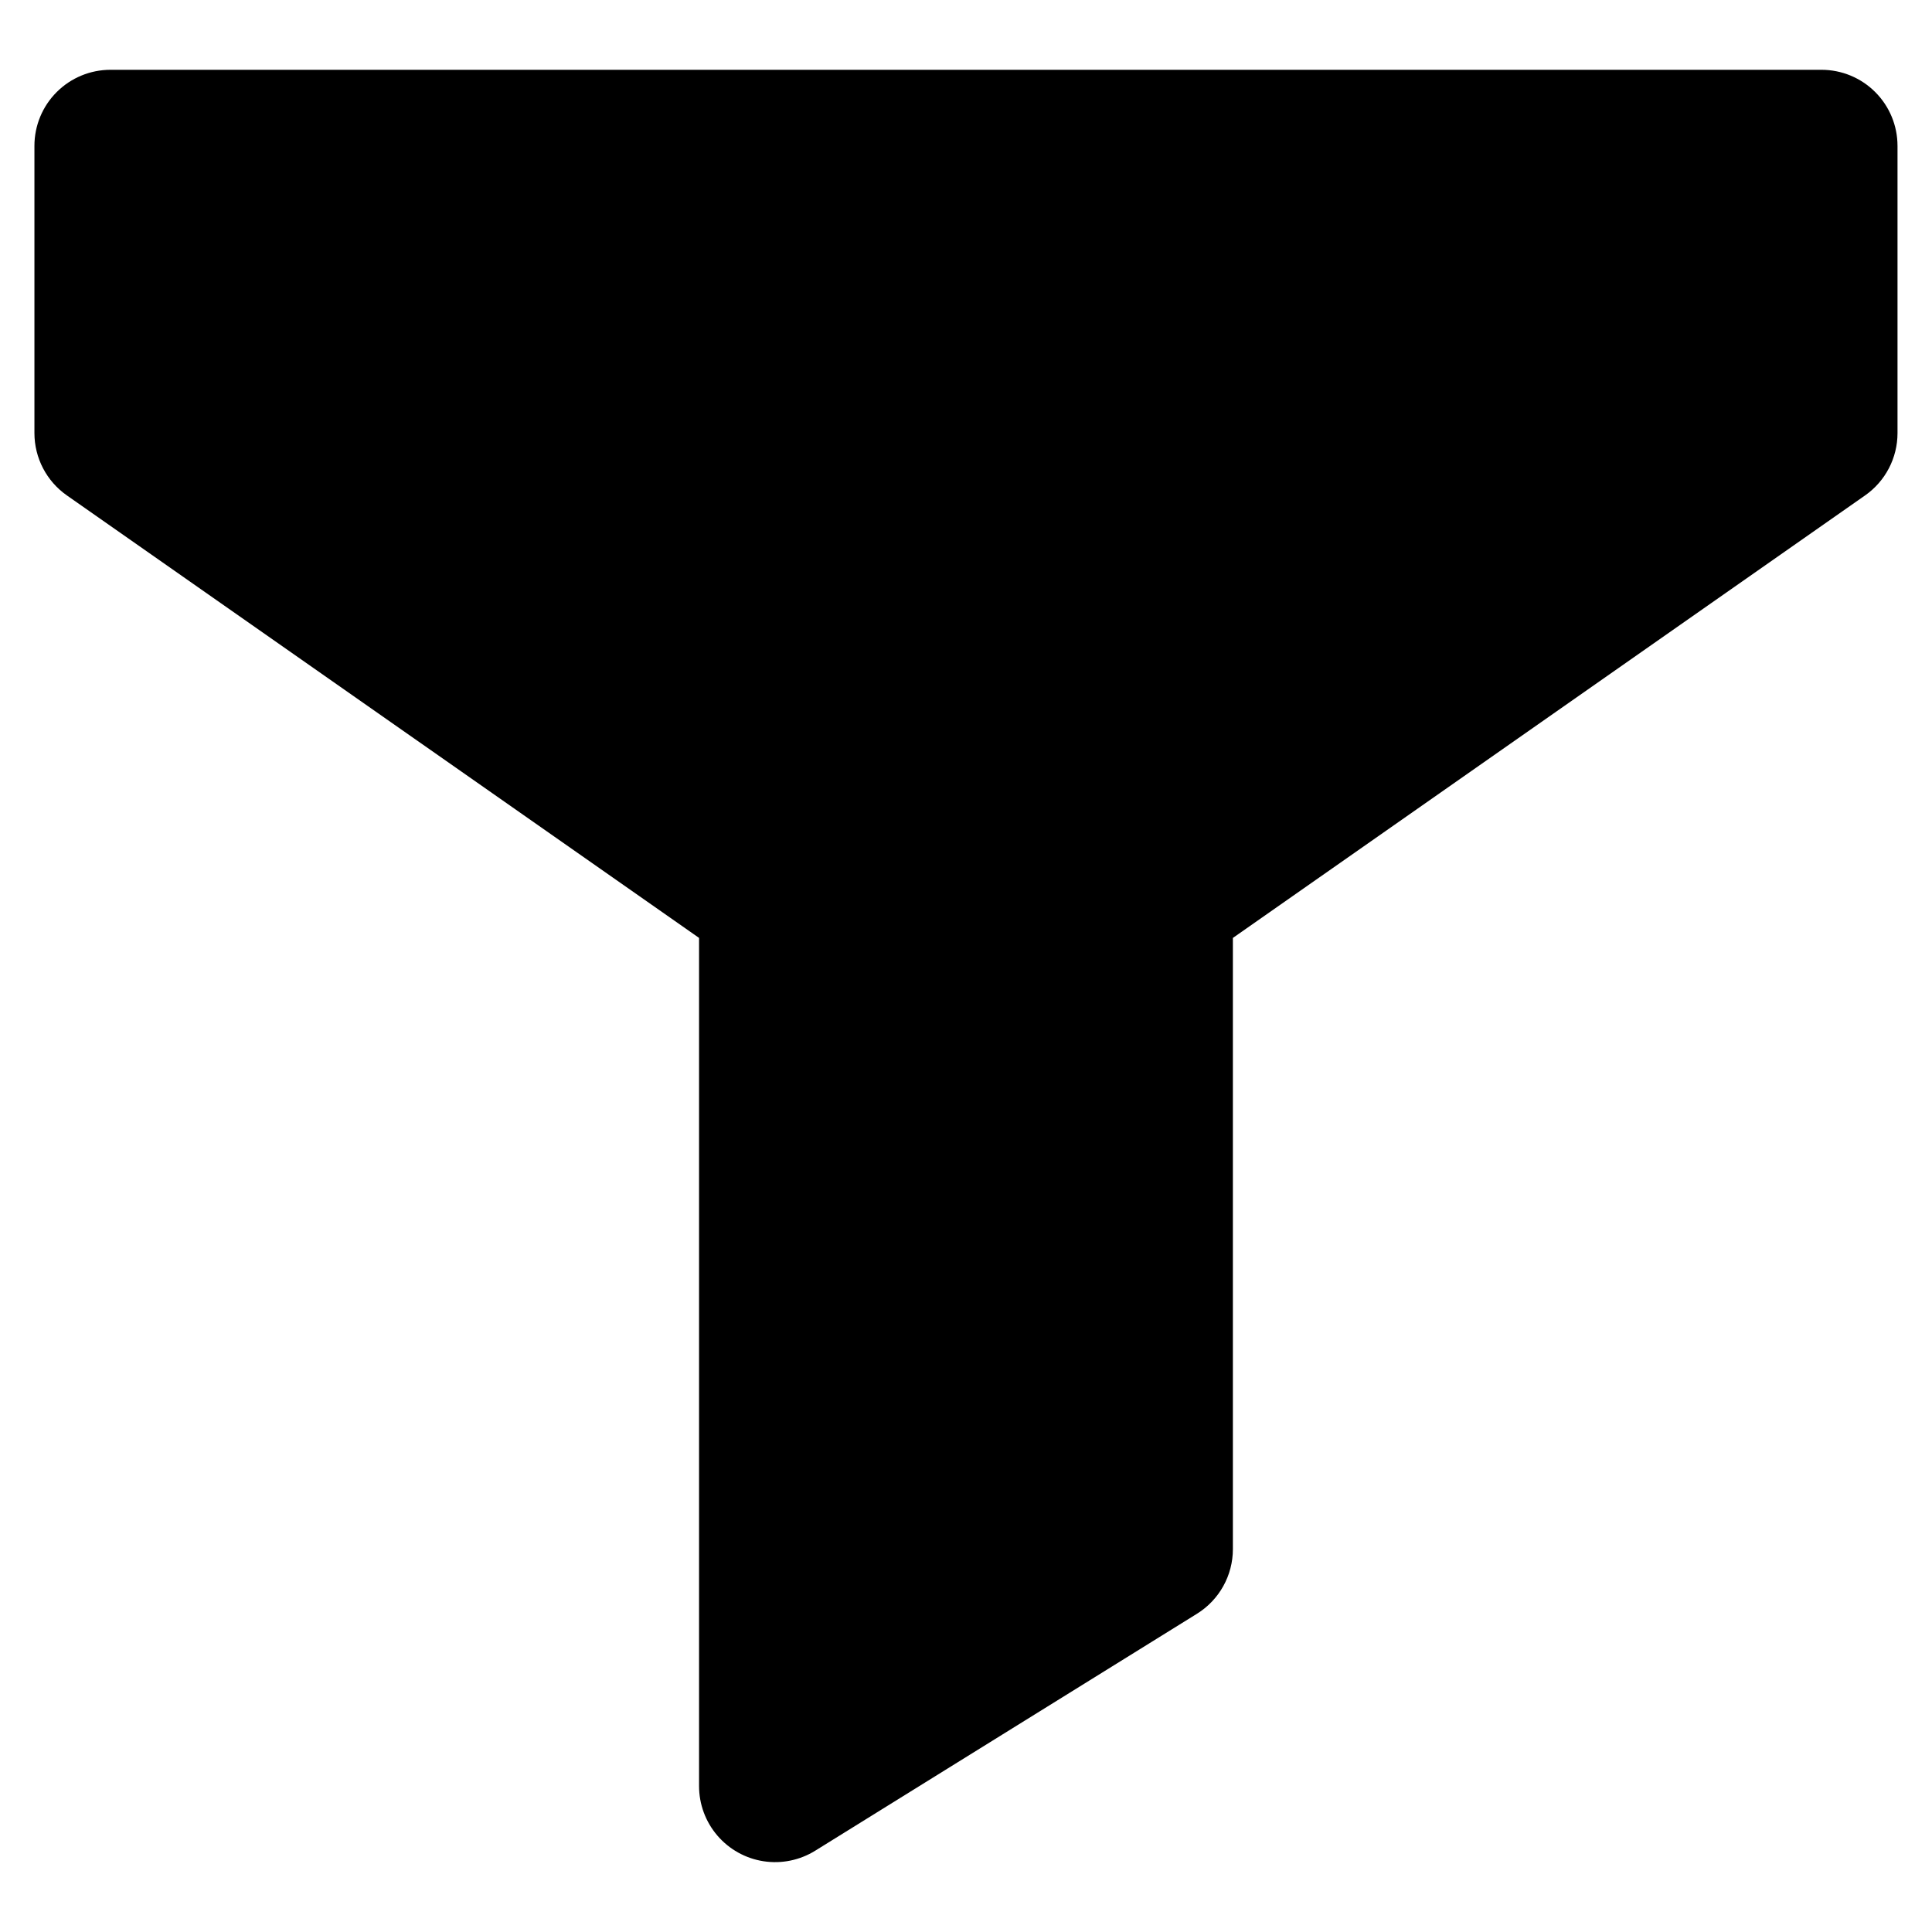
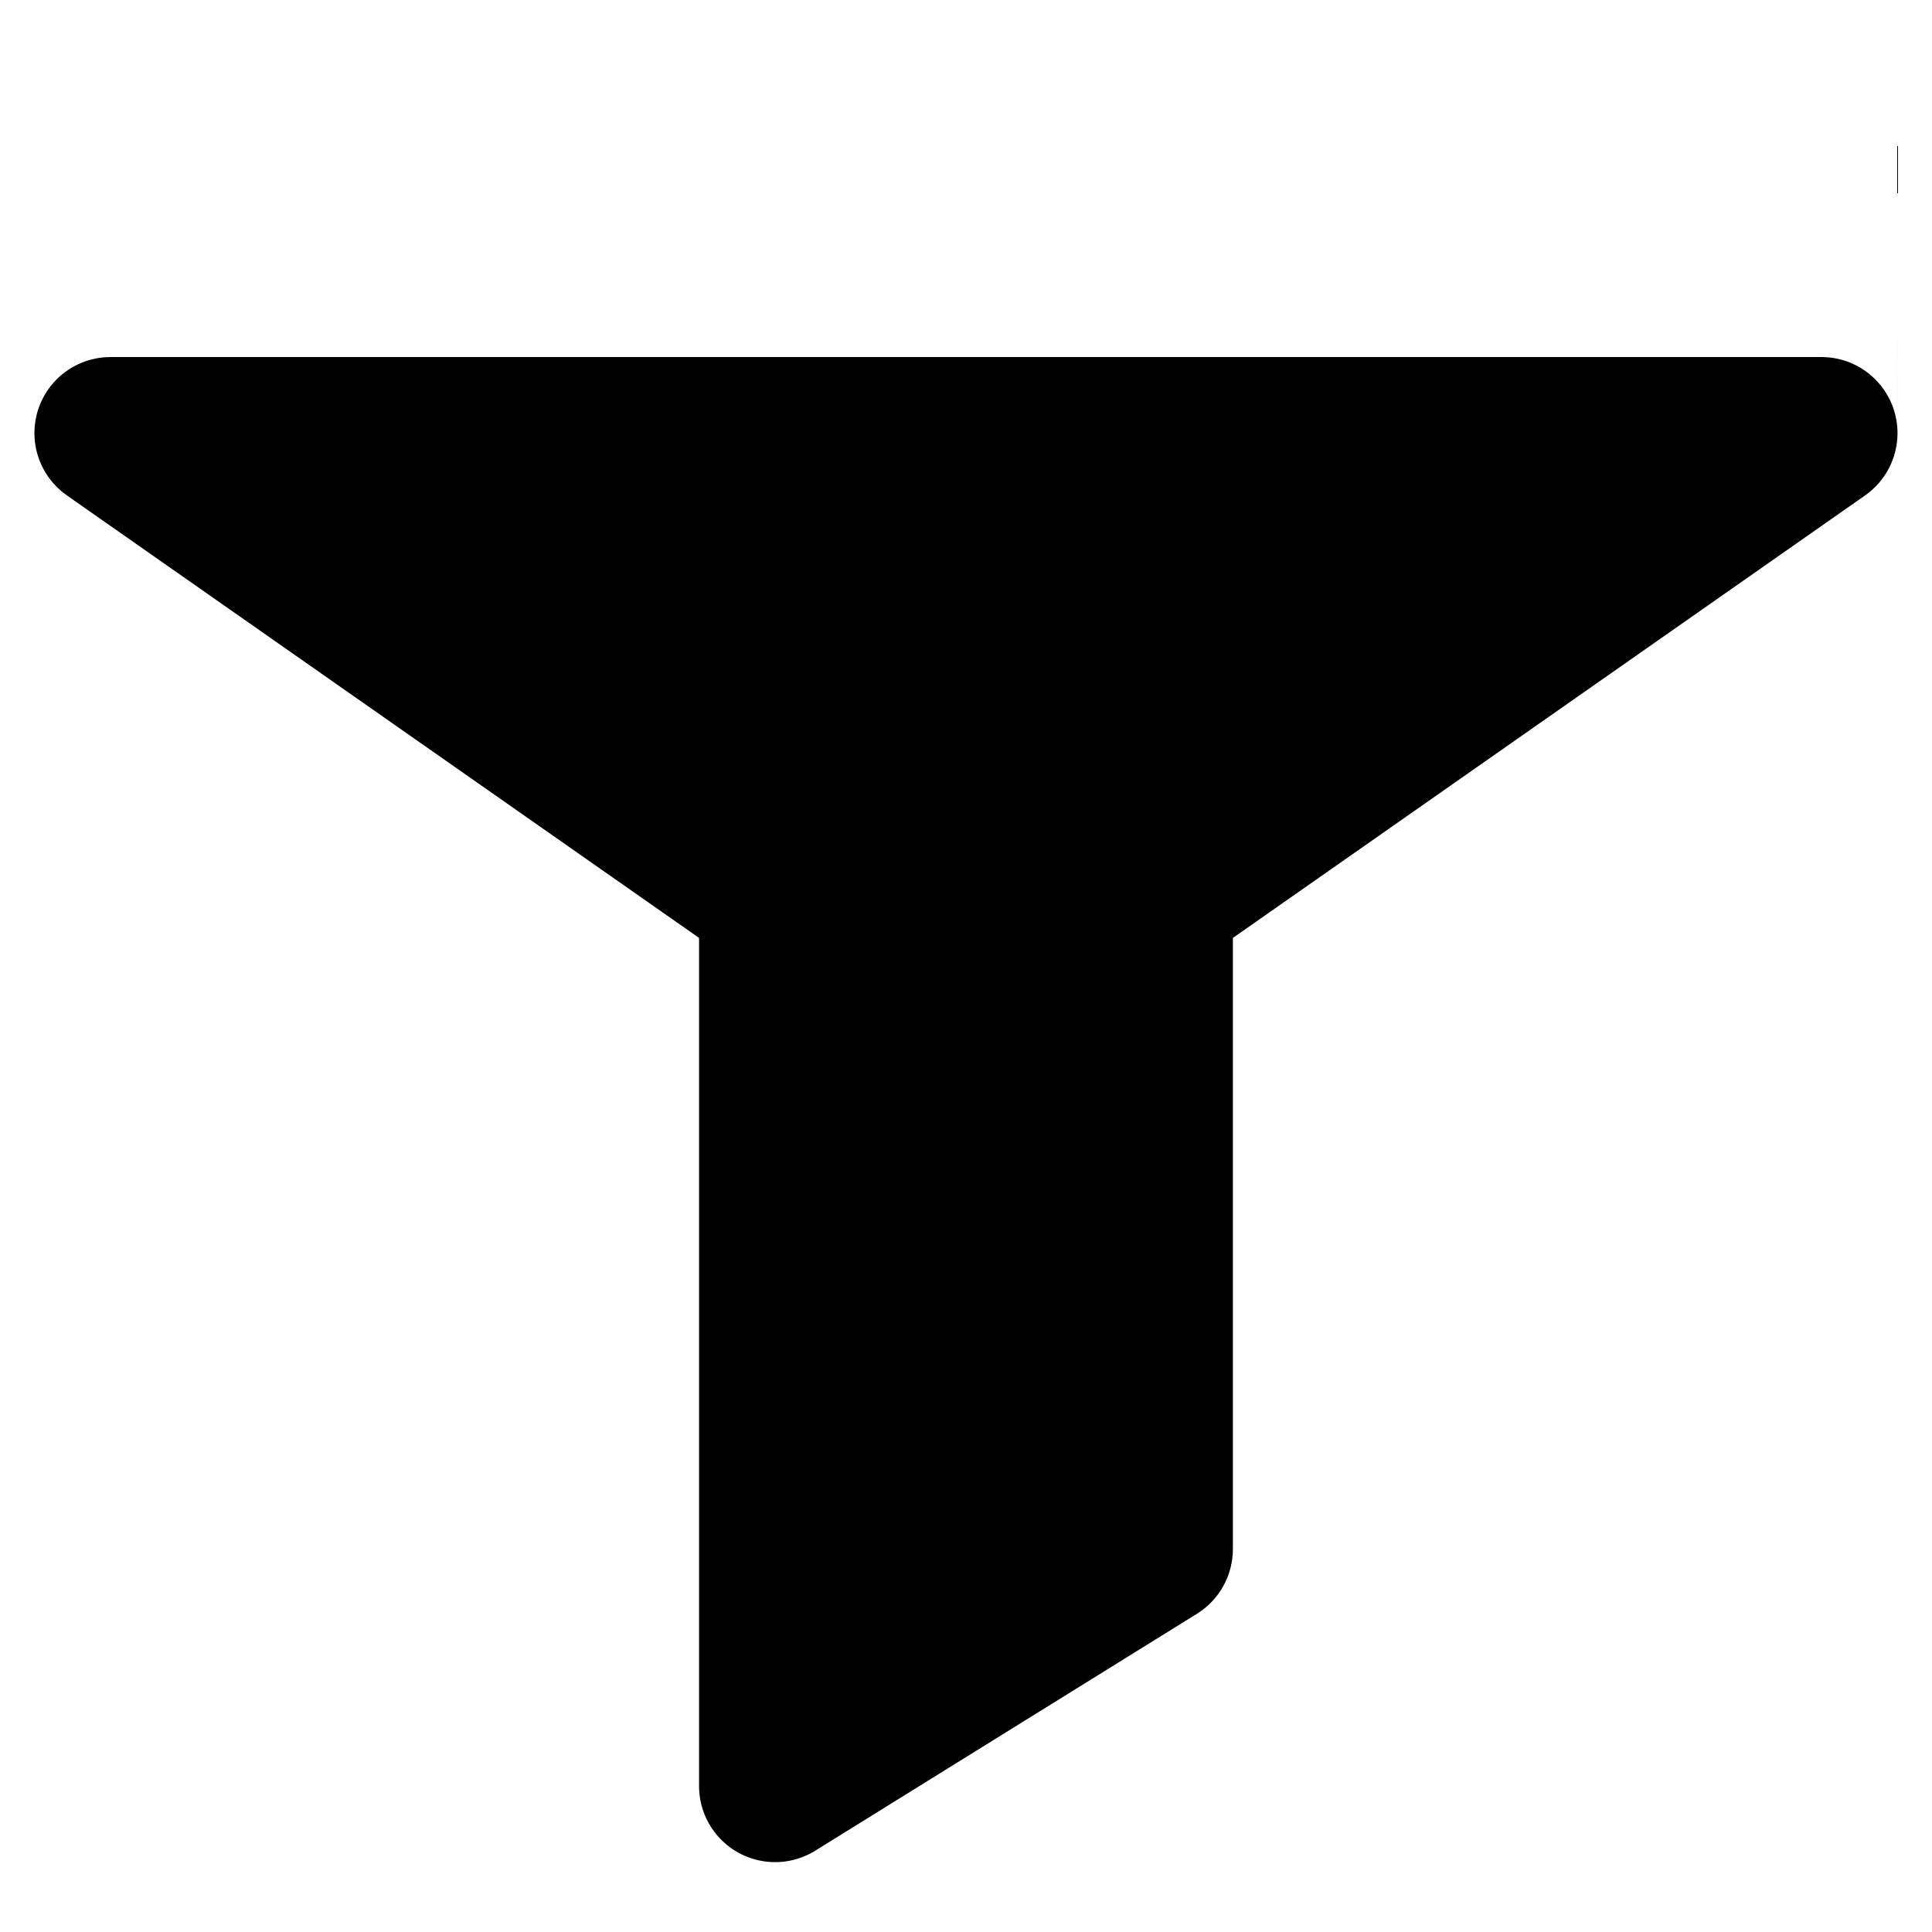
<svg xmlns="http://www.w3.org/2000/svg" fill="#000000" width="800px" height="800px" version="1.1" viewBox="144 144 512 512">
-   <path d="m646.86 182.66v76.125c0 6.574-3.207 12.738-8.594 16.508l-167.54 117.27v161.98c0 6.973-3.602 13.449-9.527 17.125l-101.16 62.789c-4.086 2.535-8.949 3.527-13.703 2.793s-9.09-3.148-12.223-6.801c-3.133-3.652-4.852-8.305-4.856-13.113v-224.78l-167.54-117.27c-5.387-3.773-8.594-9.934-8.594-16.512v-76.125c0-5.348 2.121-10.473 5.902-14.25 3.777-3.781 8.906-5.902 14.25-5.902h453.43c5.348 0 10.473 2.121 14.25 5.902 3.781 3.777 5.902 8.902 5.902 14.25z" />
+   <path d="m646.86 182.66v76.125c0 6.574-3.207 12.738-8.594 16.508l-167.54 117.27v161.98c0 6.973-3.602 13.449-9.527 17.125l-101.16 62.789c-4.086 2.535-8.949 3.527-13.703 2.793s-9.09-3.148-12.223-6.801c-3.133-3.652-4.852-8.305-4.856-13.113v-224.78l-167.54-117.27c-5.387-3.773-8.594-9.934-8.594-16.512c0-5.348 2.121-10.473 5.902-14.25 3.777-3.781 8.906-5.902 14.25-5.902h453.43c5.348 0 10.473 2.121 14.25 5.902 3.781 3.777 5.902 8.902 5.902 14.25z" />
</svg>